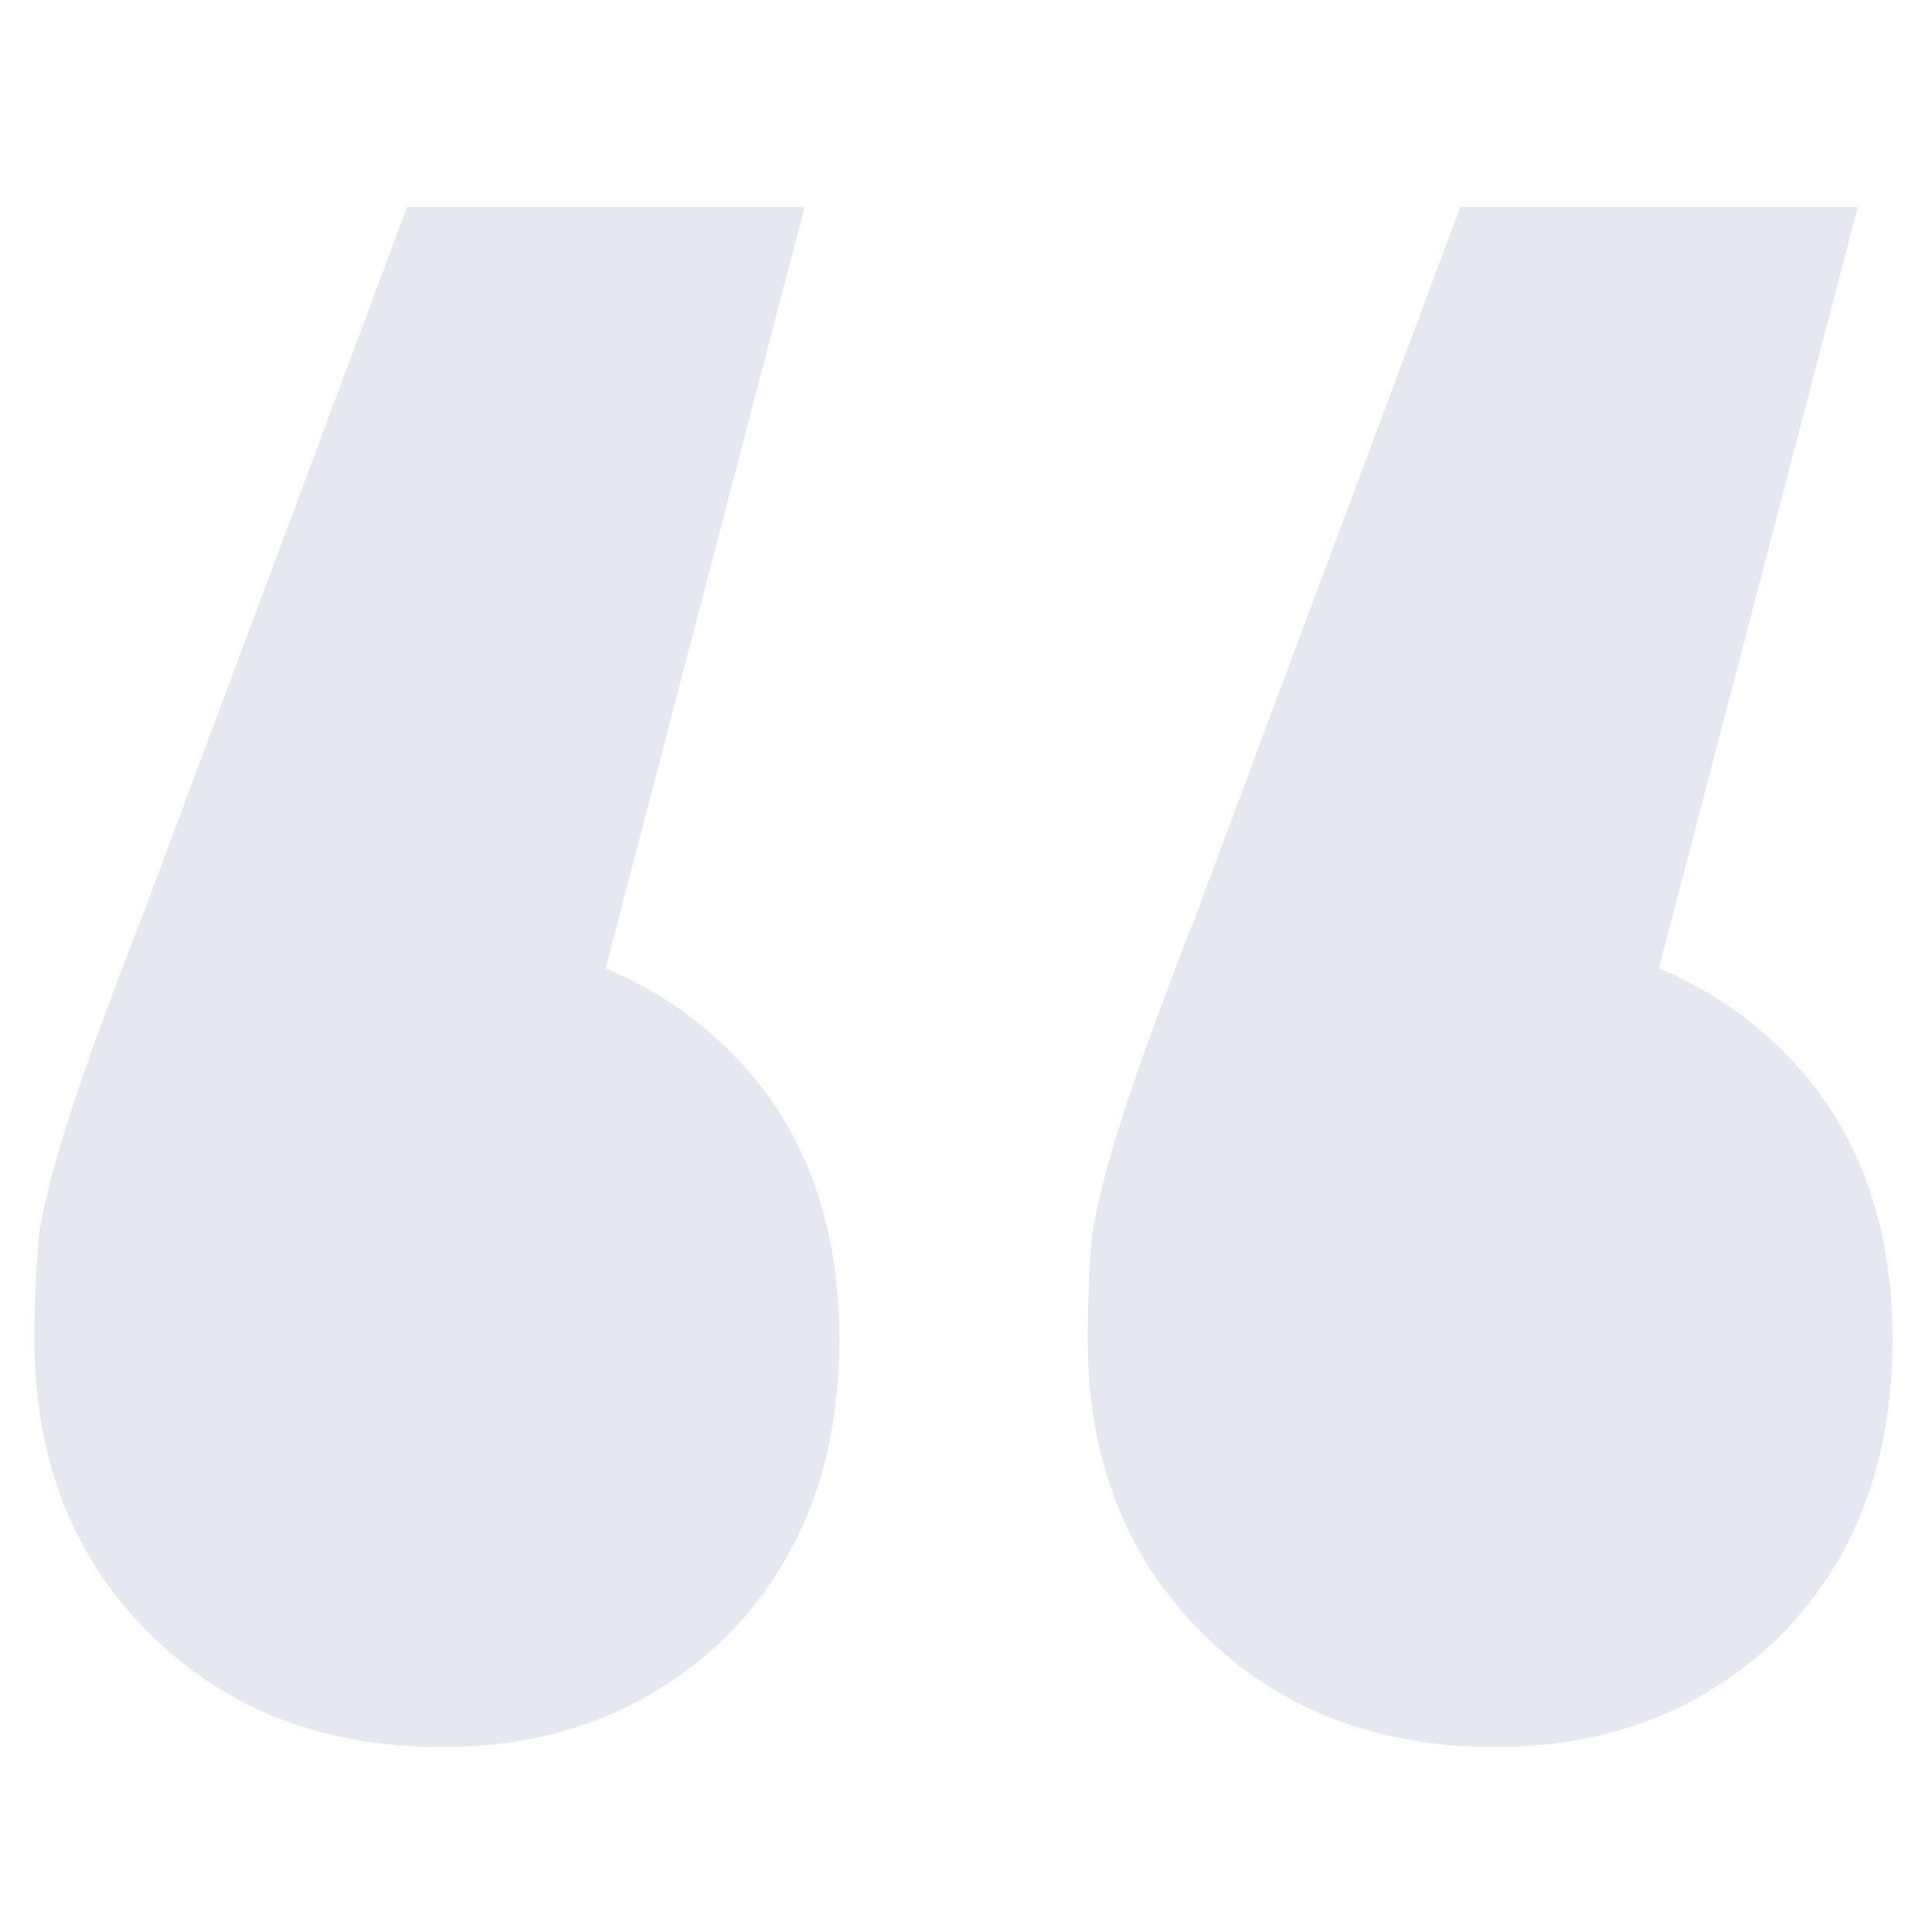
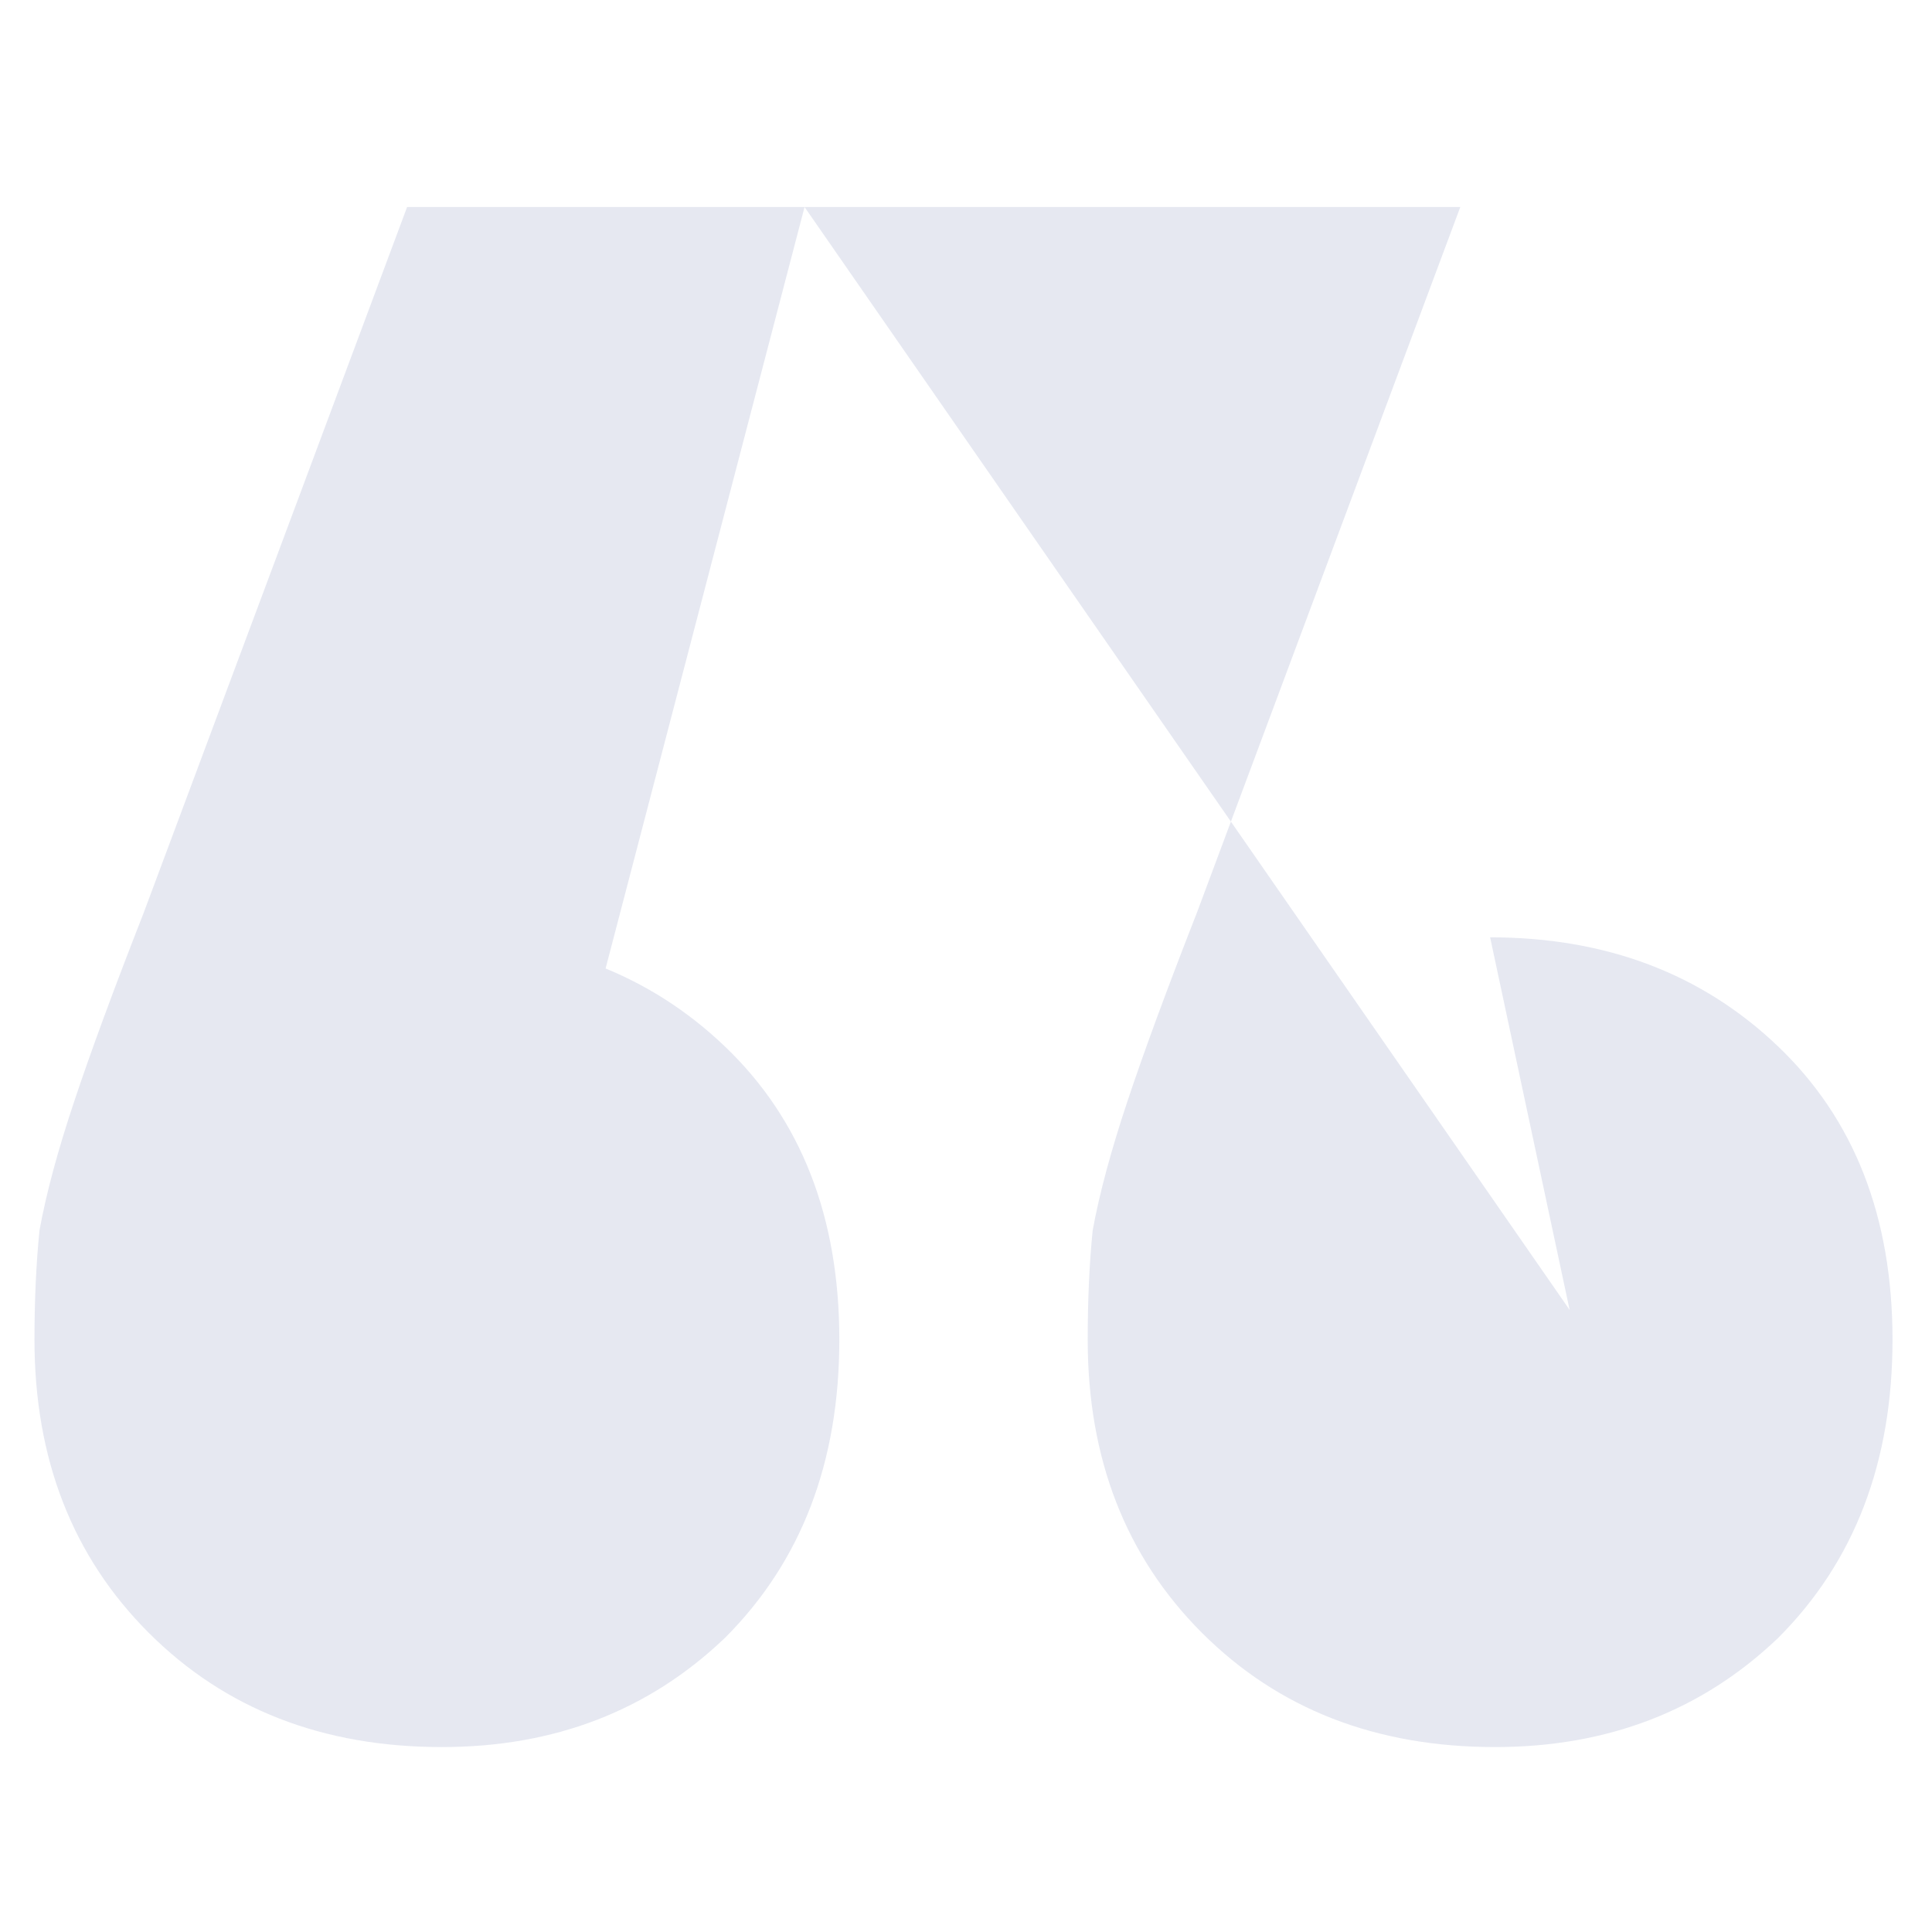
<svg xmlns="http://www.w3.org/2000/svg" width="32" height="32" viewBox="0 0 32 32" fill="none">
  <g opacity="0.12">
-     <path d="M13.326 3.429L8.553 21.696L7.236 15.525C9.156 15.525 10.747 16.128 12.009 17.335C13.271 18.542 13.902 20.16 13.902 22.19C13.902 24.22 13.271 25.865 12.009 27.127C10.747 28.334 9.184 28.937 7.319 28.937C5.344 28.937 3.726 28.306 2.464 27.045C1.202 25.783 0.571 24.165 0.571 22.19C0.571 21.532 0.599 20.928 0.654 20.38C0.763 19.776 0.955 19.063 1.23 18.24C1.504 17.417 1.888 16.375 2.382 15.113L6.743 3.429H13.326ZM30.77 3.429L25.998 21.696L24.681 15.525C26.601 15.525 28.192 16.128 29.454 17.335C30.715 18.542 31.346 20.16 31.346 22.19C31.346 24.22 30.715 25.865 29.454 27.127C28.192 28.334 26.628 28.937 24.763 28.937C22.788 28.937 21.17 28.306 19.908 27.045C18.647 25.783 18.016 24.165 18.016 22.19C18.016 21.532 18.043 20.928 18.098 20.38C18.208 19.776 18.4 19.063 18.674 18.24C18.948 17.417 19.332 16.375 19.826 15.113L24.187 3.429H30.77Z" fill="#293D8C" />
+     <path d="M13.326 3.429L8.553 21.696L7.236 15.525C9.156 15.525 10.747 16.128 12.009 17.335C13.271 18.542 13.902 20.16 13.902 22.19C13.902 24.22 13.271 25.865 12.009 27.127C10.747 28.334 9.184 28.937 7.319 28.937C5.344 28.937 3.726 28.306 2.464 27.045C1.202 25.783 0.571 24.165 0.571 22.19C0.571 21.532 0.599 20.928 0.654 20.38C0.763 19.776 0.955 19.063 1.23 18.24C1.504 17.417 1.888 16.375 2.382 15.113L6.743 3.429H13.326ZL25.998 21.696L24.681 15.525C26.601 15.525 28.192 16.128 29.454 17.335C30.715 18.542 31.346 20.16 31.346 22.19C31.346 24.22 30.715 25.865 29.454 27.127C28.192 28.334 26.628 28.937 24.763 28.937C22.788 28.937 21.17 28.306 19.908 27.045C18.647 25.783 18.016 24.165 18.016 22.19C18.016 21.532 18.043 20.928 18.098 20.38C18.208 19.776 18.4 19.063 18.674 18.24C18.948 17.417 19.332 16.375 19.826 15.113L24.187 3.429H30.77Z" fill="#293D8C" />
  </g>
</svg>